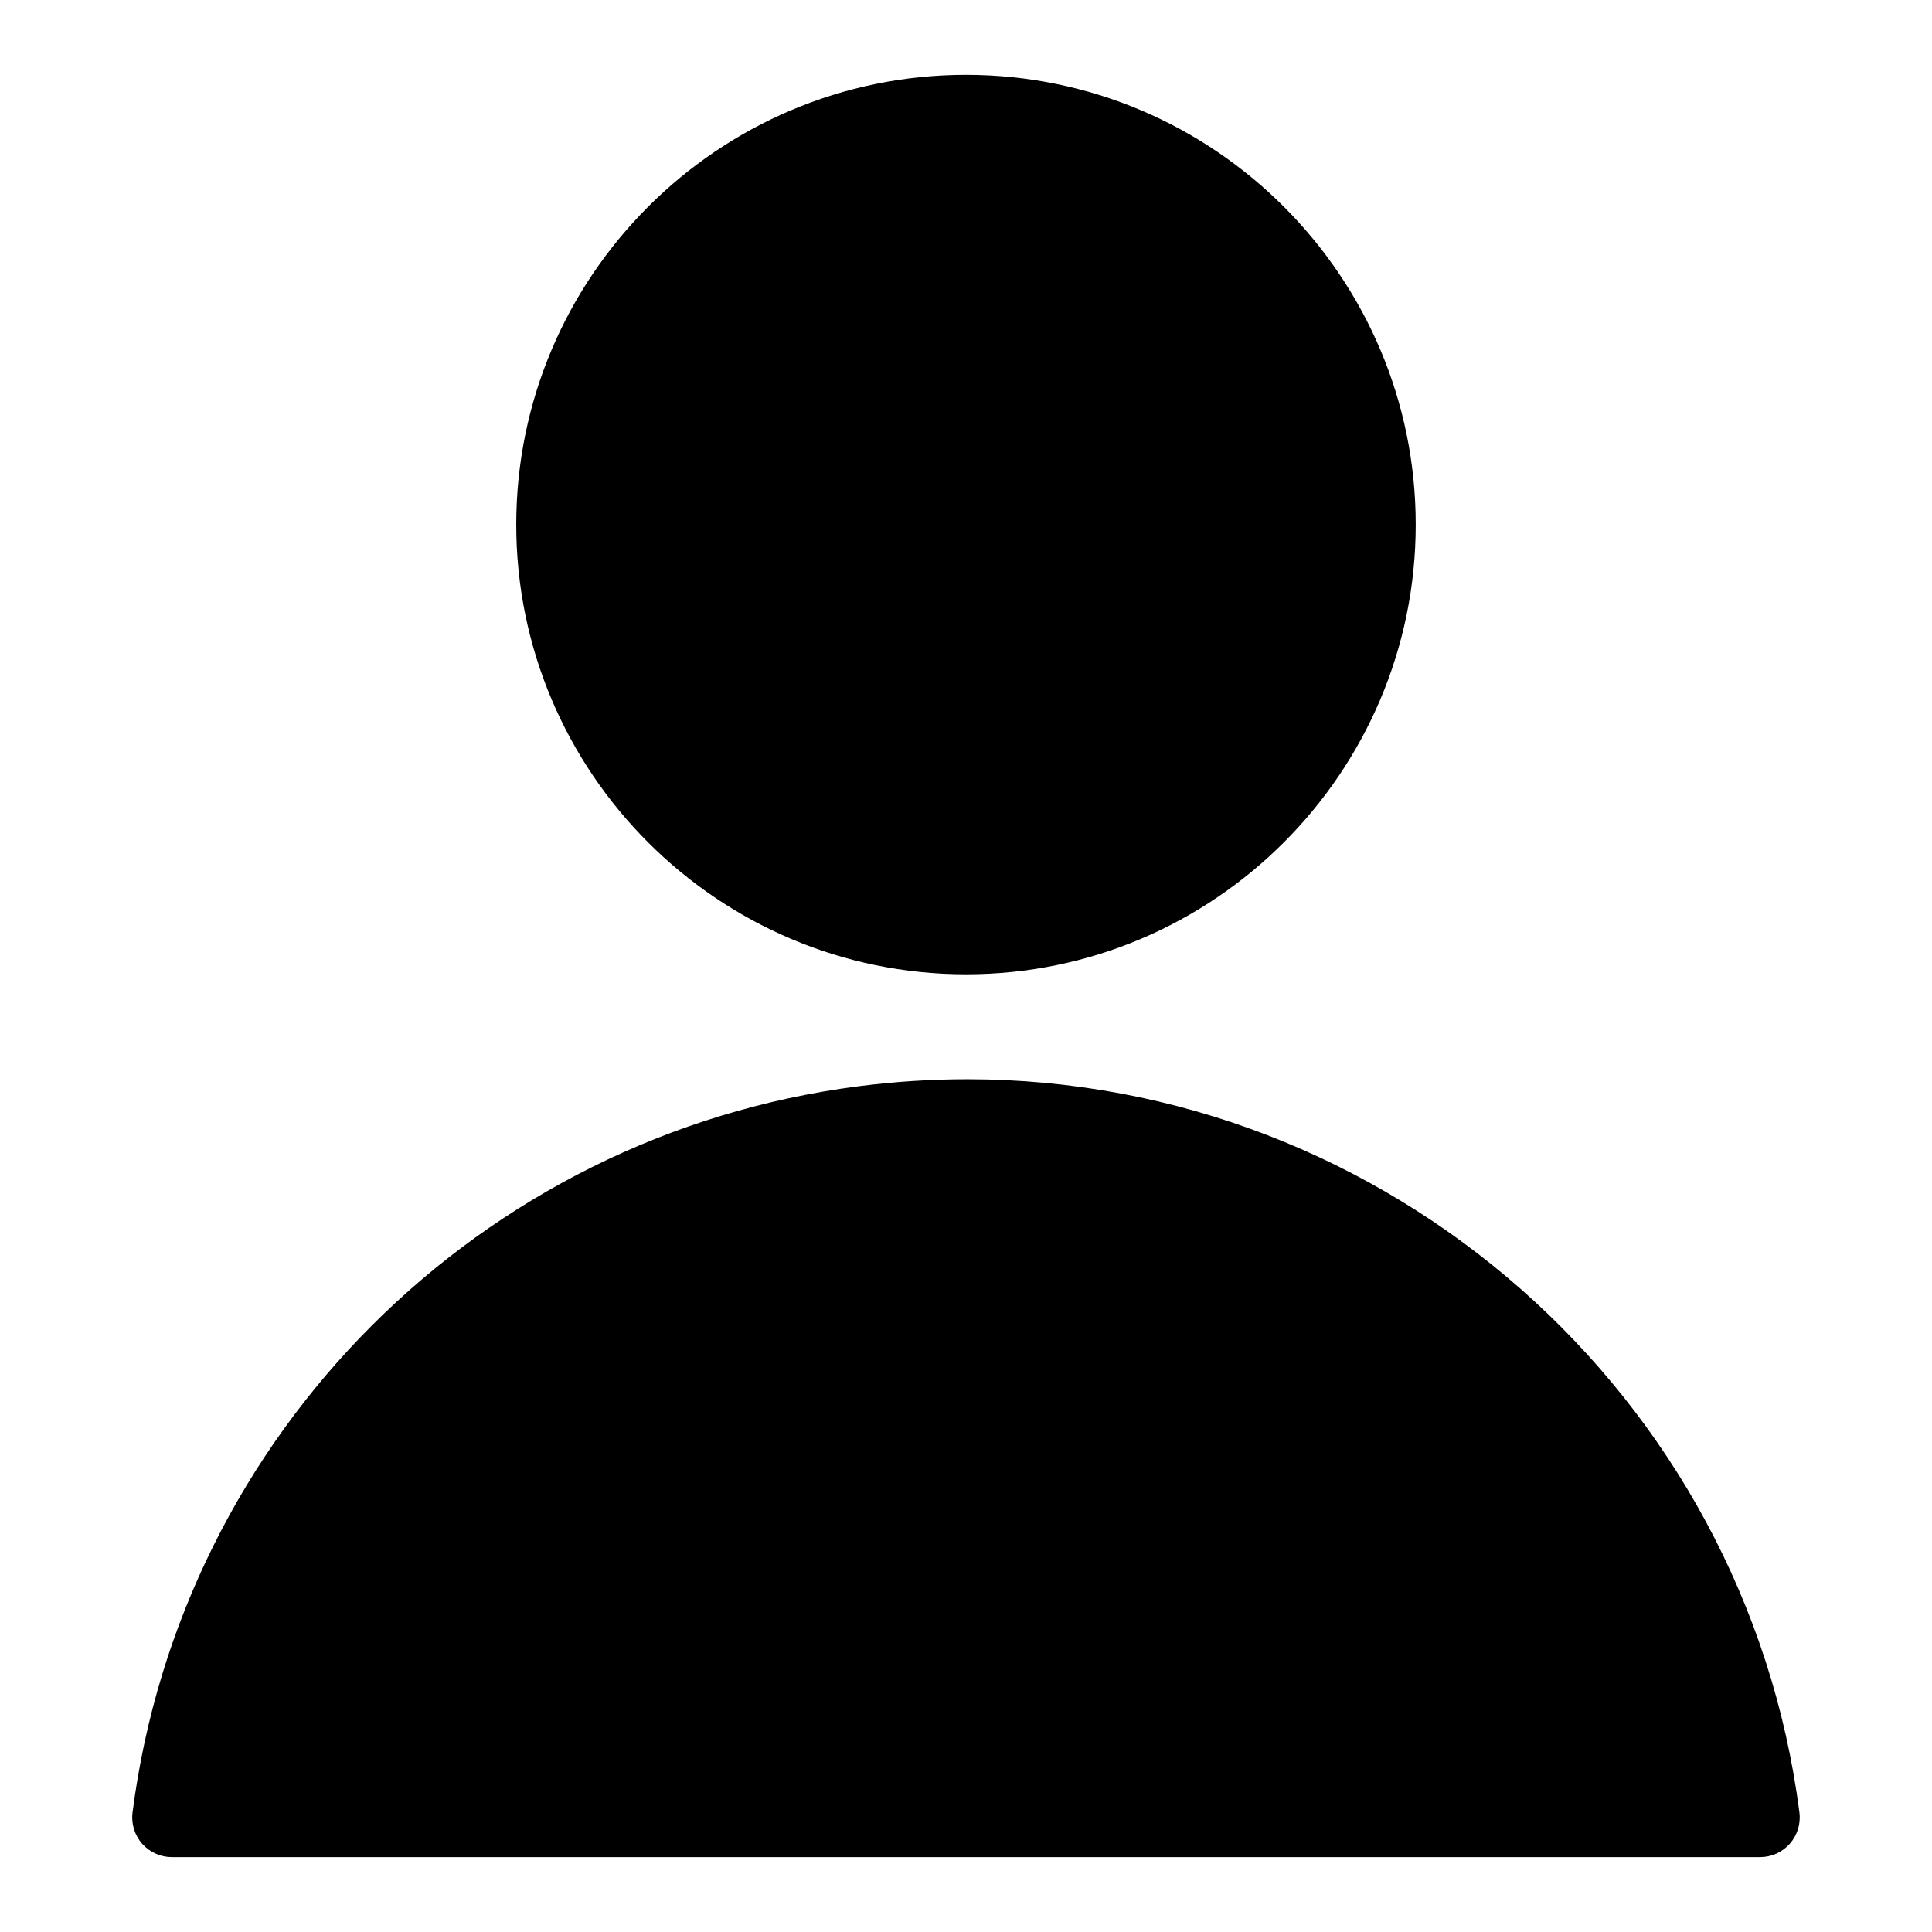
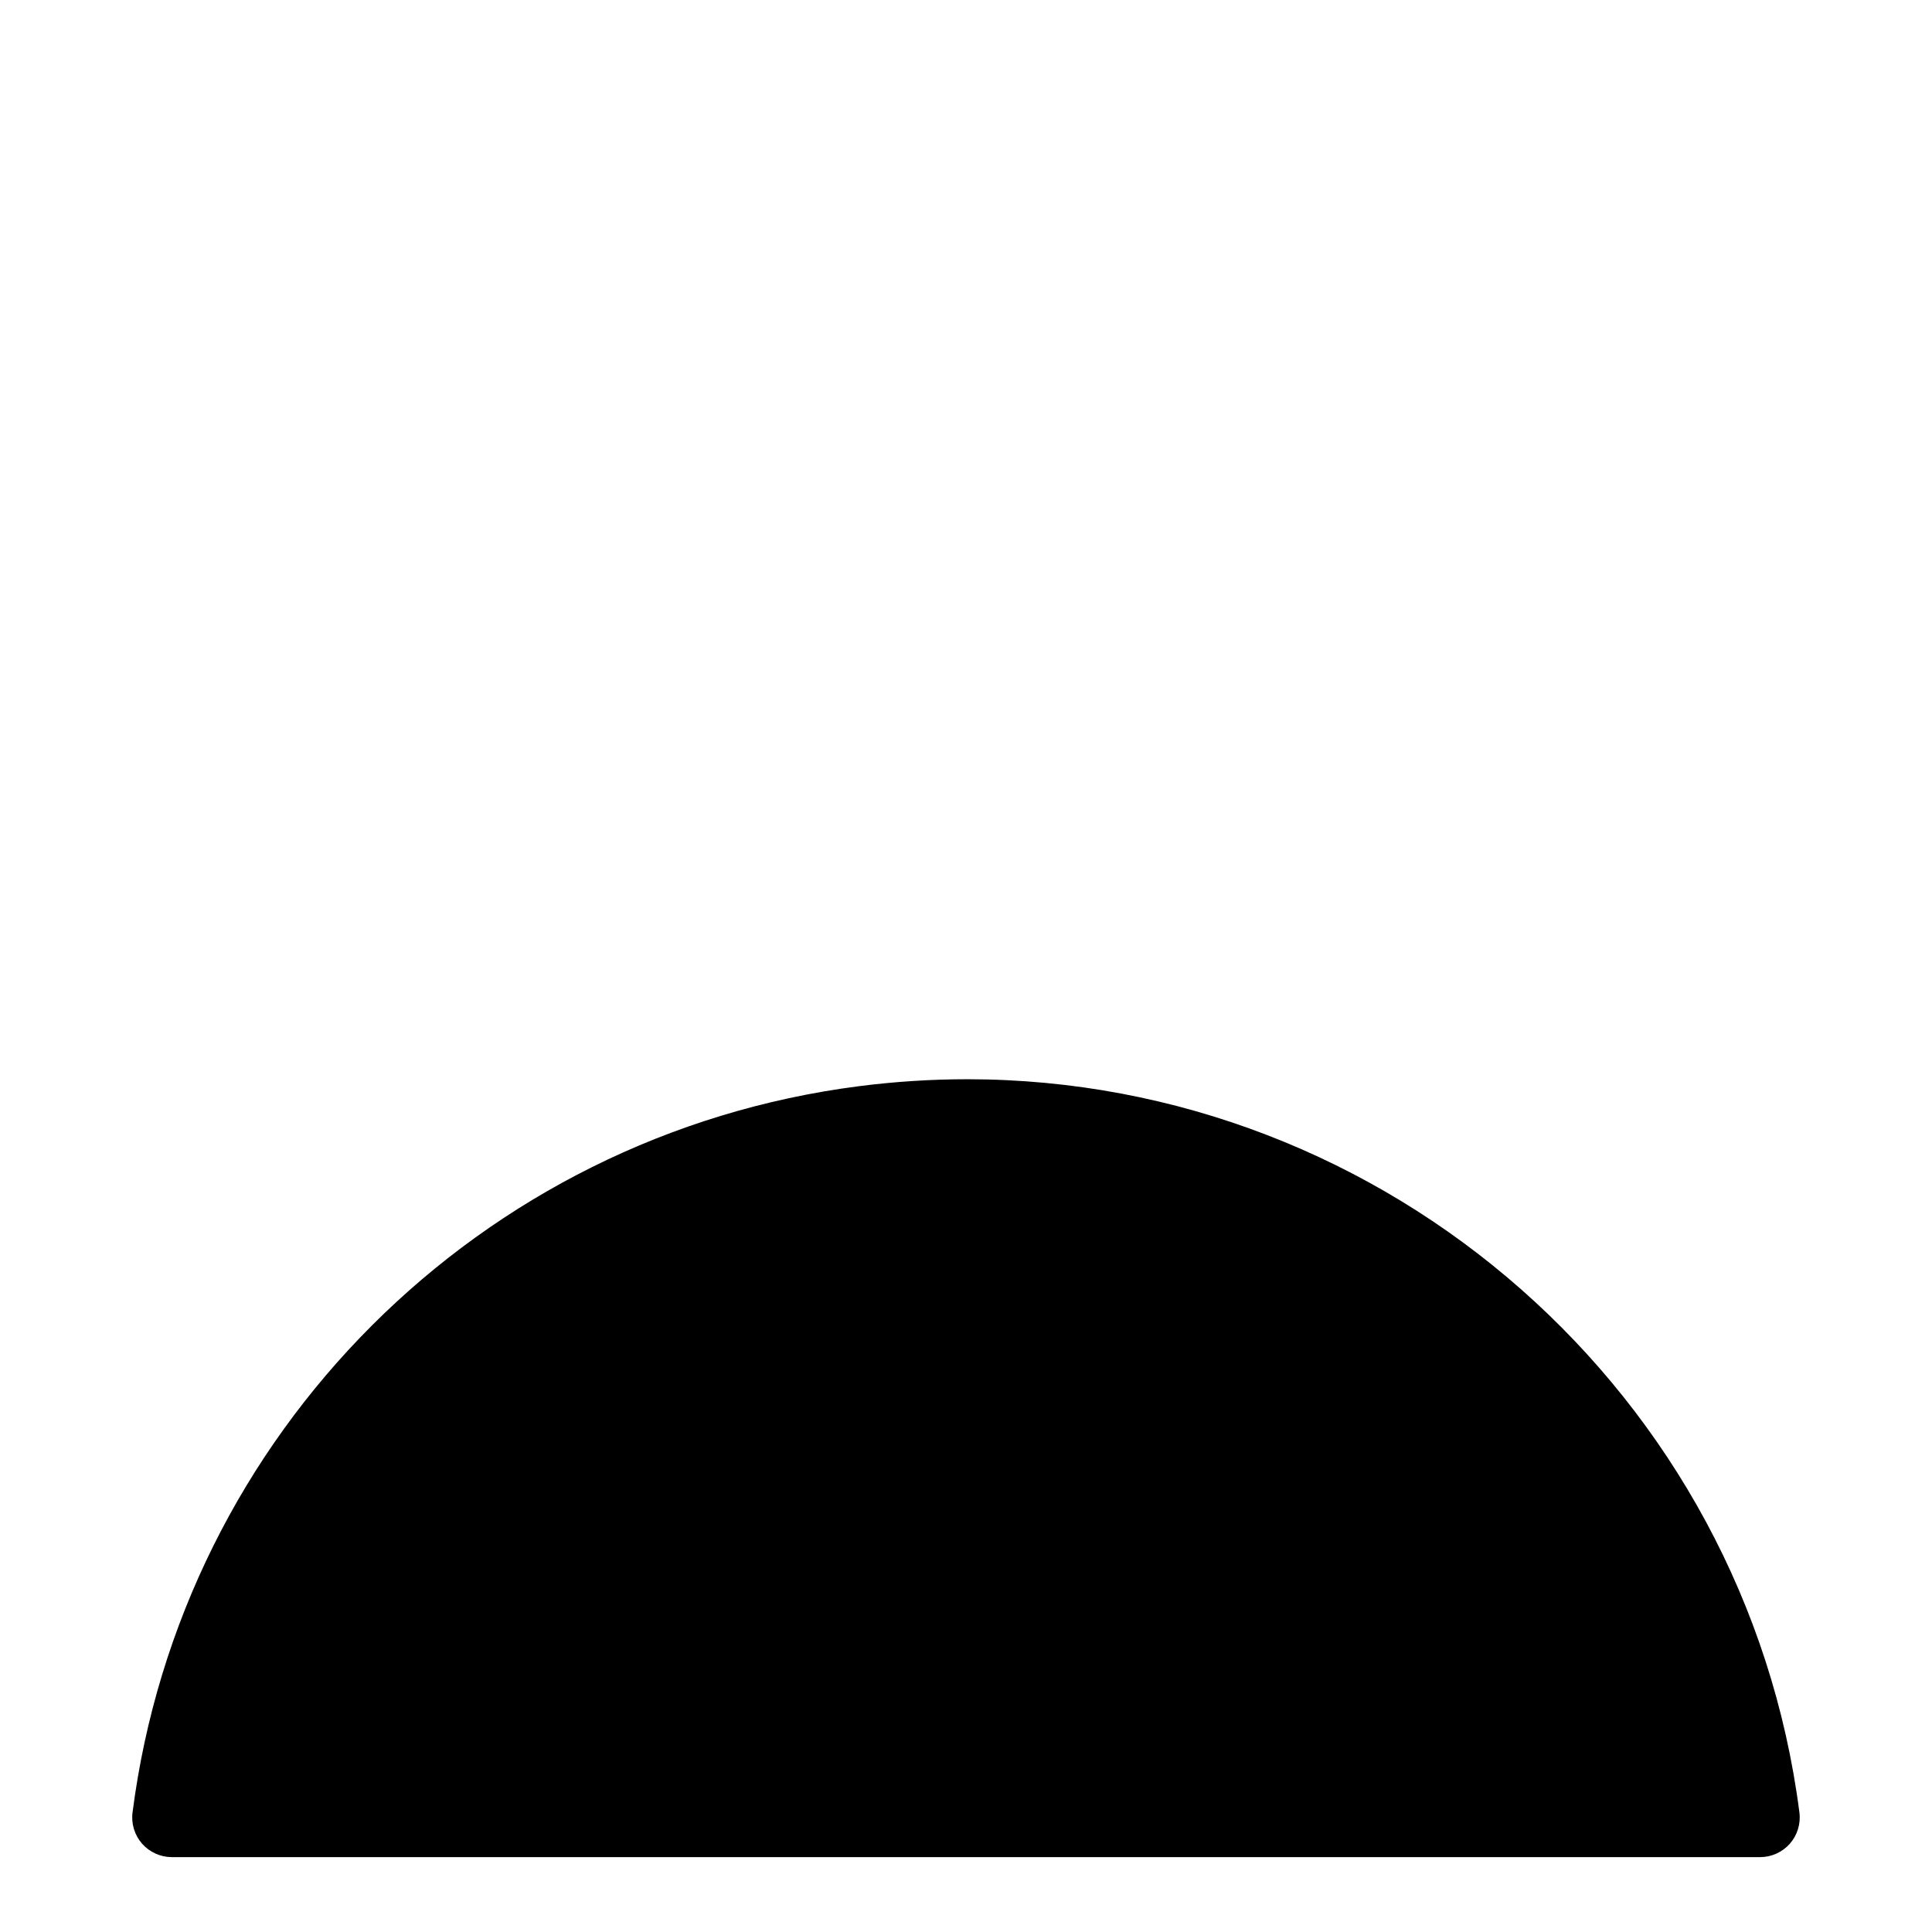
<svg xmlns="http://www.w3.org/2000/svg" fill="#000000" width="800px" height="800px" version="1.1" viewBox="144 144 512 512">
  <g>
-     <path d="m519.18 283.03c0-65.727-53.453-119.2-119.18-119.2-65.715 0-119.19 53.477-119.19 119.19s53.465 119.18 119.18 119.18c65.711 0.004 119.19-53.465 119.19-119.18z" />
    <path d="m400.26 430.01c-9.508 0-19.164 0.629-28.676 1.848-100.39 12.91-179.55 92.062-192.46 192.46-0.387 2.981 0.535 5.992 2.519 8.27 2.004 2.266 4.879 3.57 7.894 3.57h420.91c3.012 0 5.887-1.301 7.894-3.57 1.984-2.277 2.906-5.289 2.519-8.27-14.242-110.78-109.09-194.31-220.61-194.31z" />
  </g>
</svg>